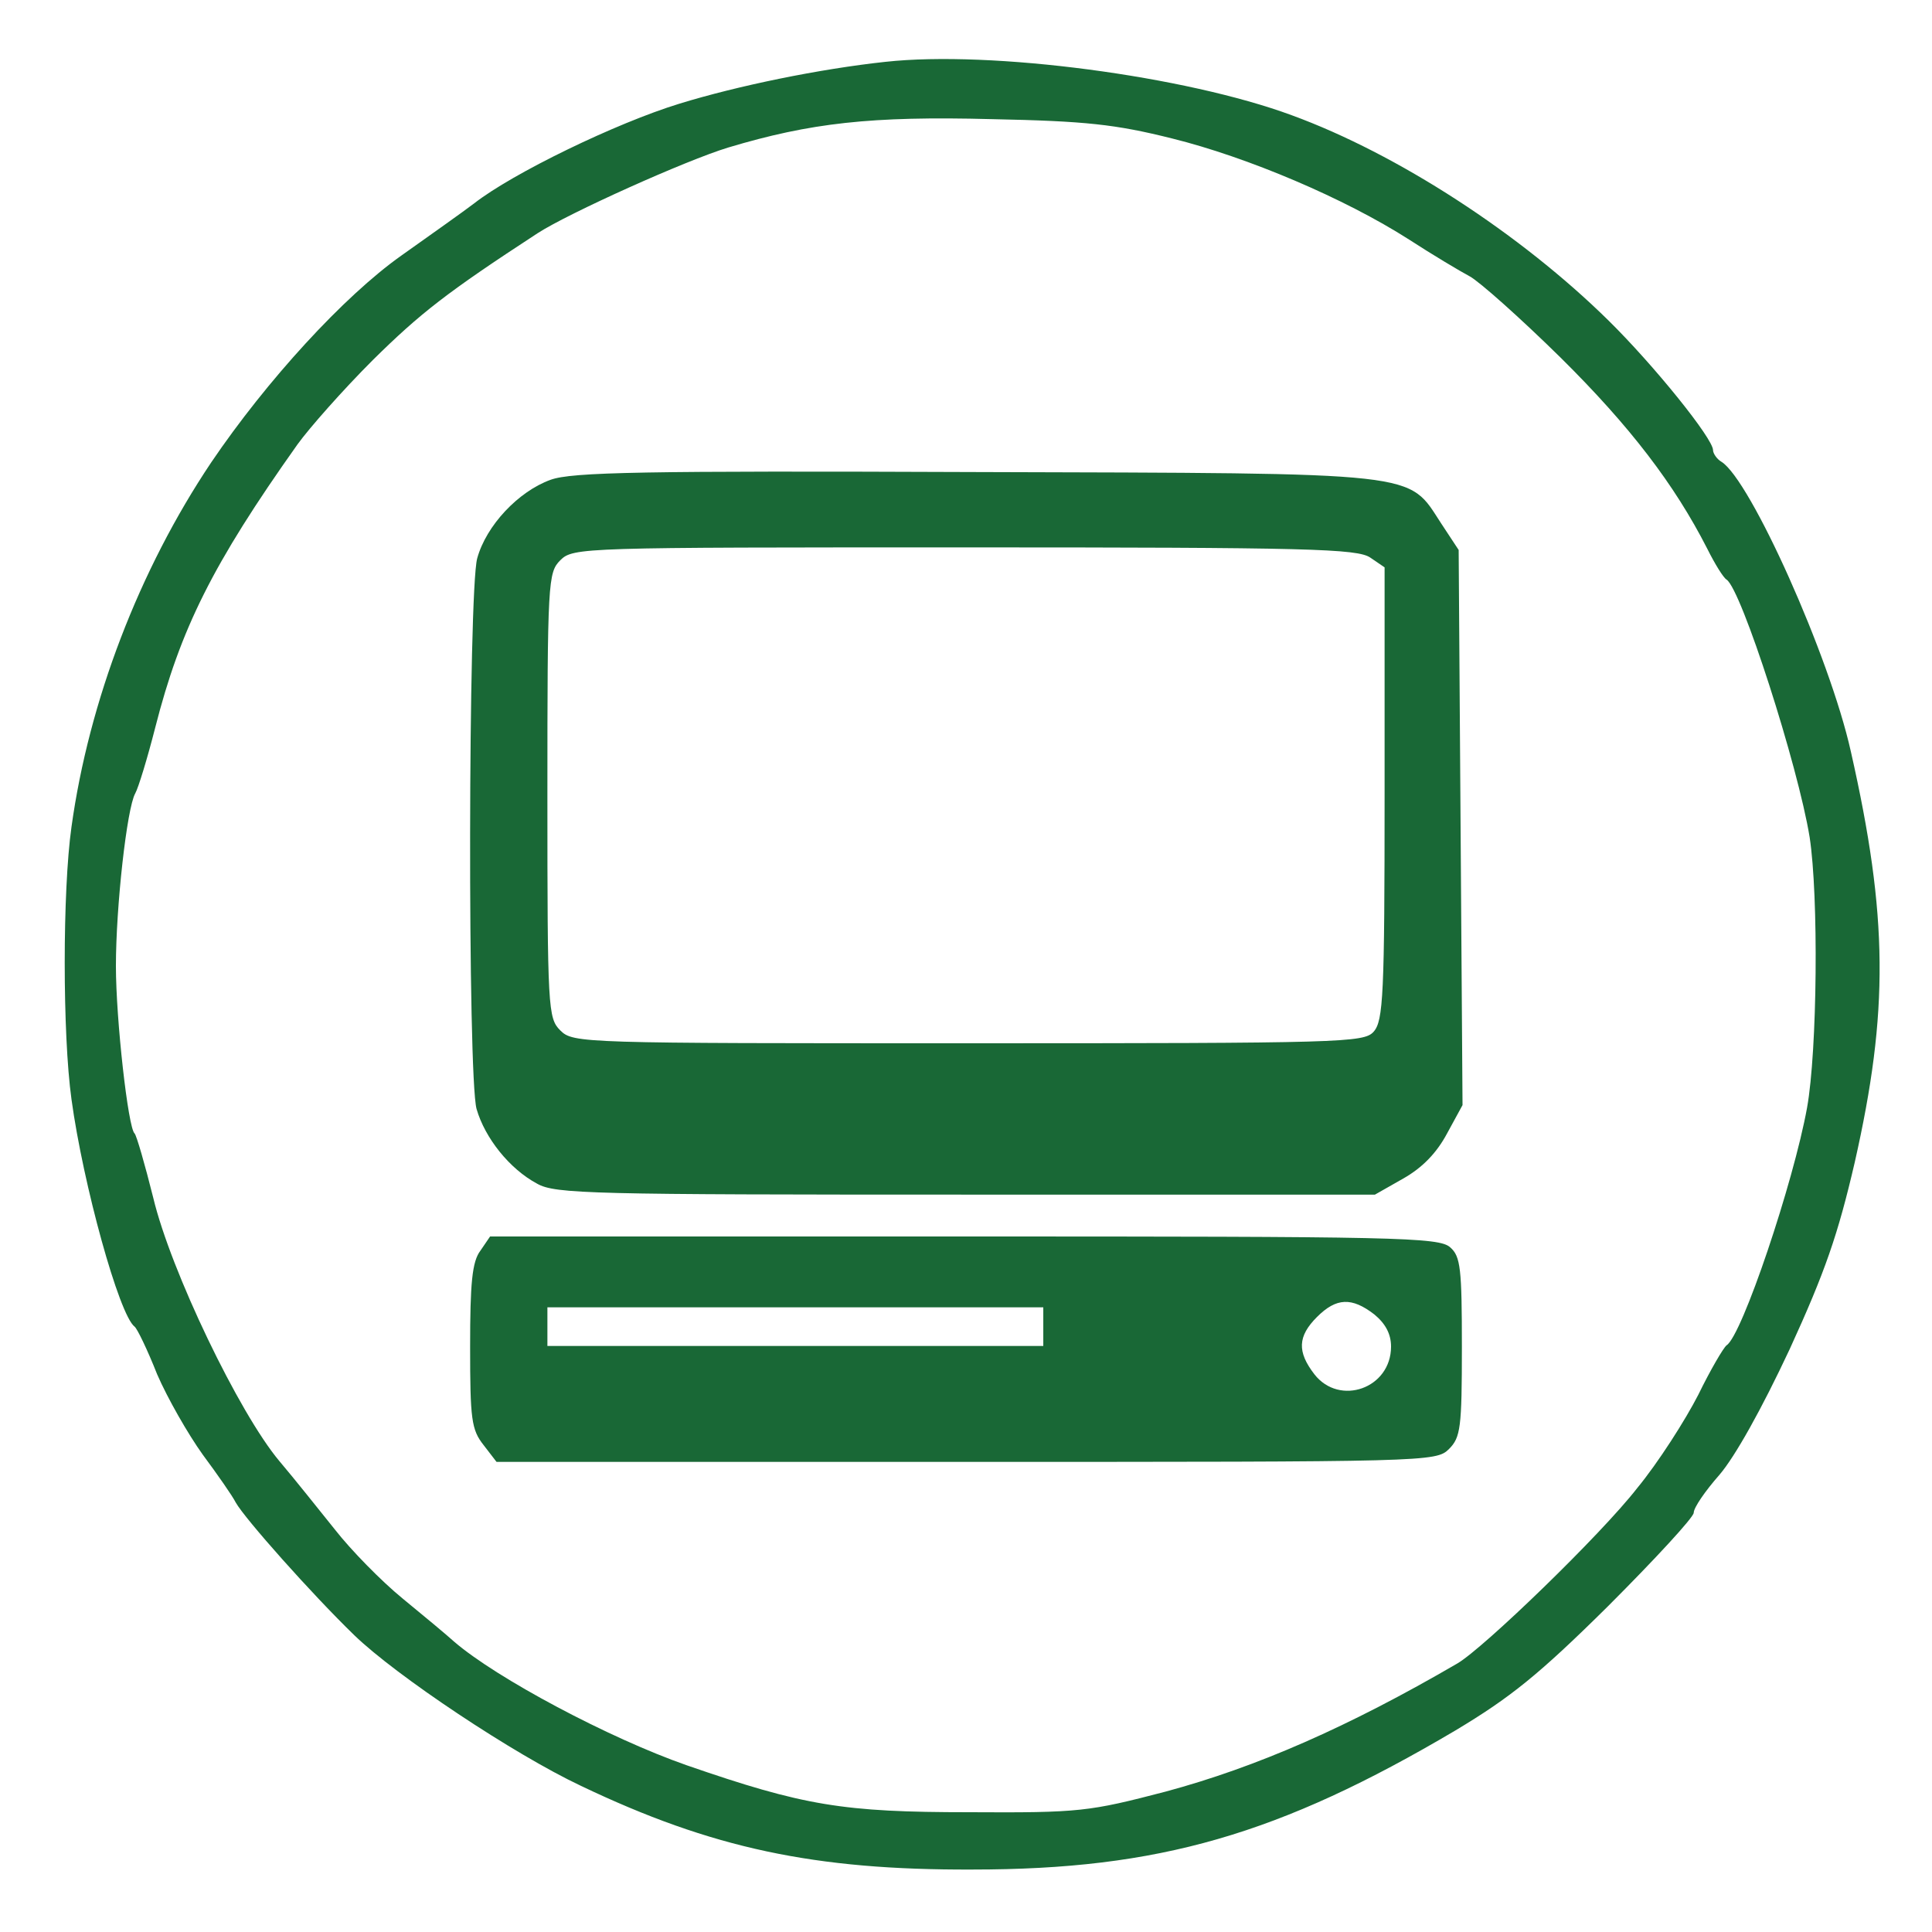
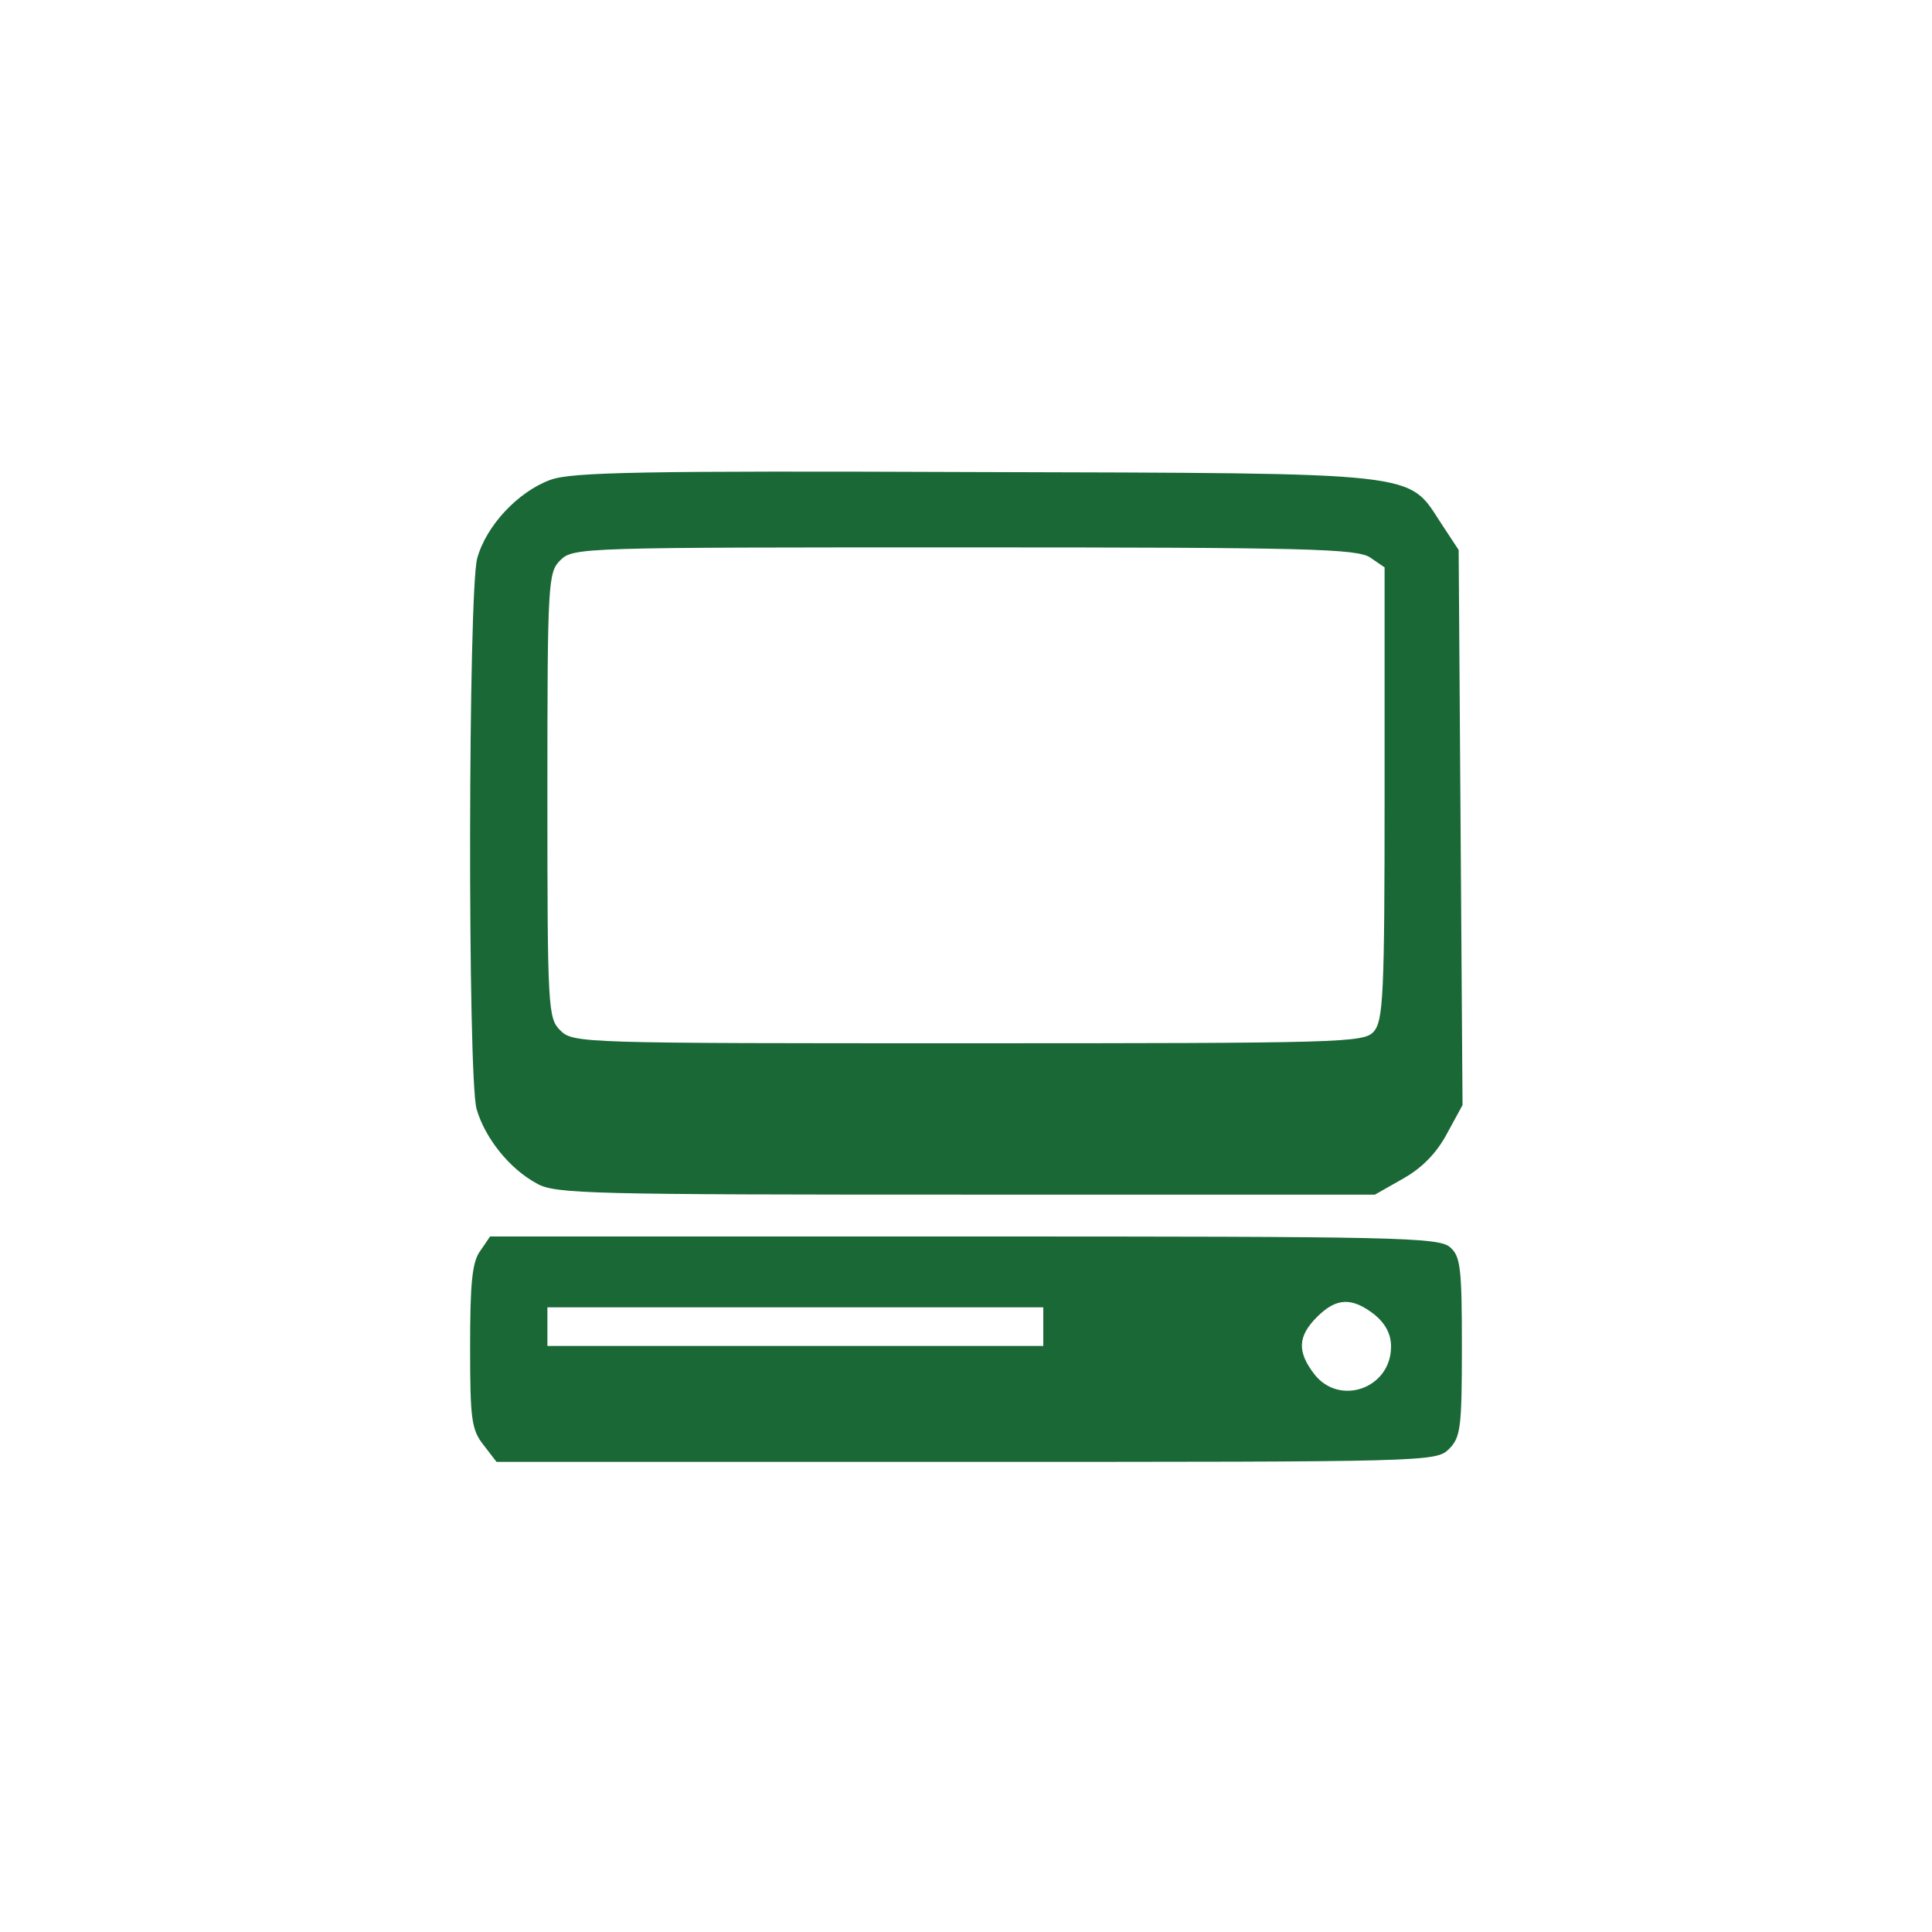
<svg xmlns="http://www.w3.org/2000/svg" version="1.0" width="300pt" height="300pt" viewBox="0 0 300 300" preserveAspectRatio="xMidYMid meet" style="background-color: #FFFFFF;">
  <g transform="translate(0,300) scale(0.1,-0.1)" fill="#196836" stroke="none">
-     <path d="M1375 2904 c-102 -11 -229 -37 -320 -65 -98 -30 -259 -108 -319 -155 -17 -13 -68 -49 -113 -81 -89 -63 -209 -194 -295 -321 -112 -167 -190 -371 -217 -566 -14 -99 -14 -322 0 -423 18 -132 74 -335 98 -353 4 -3 20 -36 35 -74 16 -37 48 -93 71 -125 23 -31 46 -64 51 -74 14 -25 118 -142 184 -206 65 -63 248 -185 352 -234 203 -97 363 -131 608 -130 289 0 476 54 750 216 85 51 129 86 237 193 73 73 133 138 133 145 0 8 18 34 40 59 24 28 65 101 109 195 55 120 75 178 101 290 53 234 52 382 -6 638 -33 148 -156 422 -201 450 -7 4 -13 13 -13 18 0 18 -91 131 -162 201 -137 135 -328 259 -492 319 -165 61 -467 101 -631 83z m445 -119 c117 -29 268 -93 368 -157 37 -24 79 -49 94 -57 15 -8 79 -65 142 -127 107 -106 176 -196 227 -296 12 -24 25 -45 30 -48 23 -15 111 -289 129 -400 14 -91 12 -331 -4 -420 -21 -116 -101 -354 -125 -369 -5 -4 -25 -38 -44 -77 -20 -39 -62 -105 -95 -145 -56 -72 -238 -248 -279 -272 -170 -99 -312 -161 -453 -199 -119 -31 -133 -33 -305 -32 -196 0 -257 10 -439 73 -120 42 -295 135 -361 192 -11 10 -47 40 -80 67 -33 27 -80 75 -105 107 -25 31 -63 79 -86 106 -63 75 -169 296 -196 409 -13 52 -26 97 -29 100 -10 8 -29 177 -29 260 0 92 17 245 30 268 5 9 19 55 31 102 39 153 89 254 221 440 18 25 70 84 117 131 74 73 115 105 256 197 48 31 230 113 296 133 127 38 221 49 409 44 146 -3 192 -8 280 -30z" />
    <path d="M855 2255 c-50 -18 -100 -71 -114 -122 -14 -51 -15 -804 -1 -855 13 -45 51 -93 94 -116 28 -16 85 -17 666 -17 l635 0 44 25 c30 17 52 40 68 70 l24 44 -3 431 -3 431 -27 41 c-53 81 -23 78 -723 80 -516 2 -627 0 -660 -12z m1273 -121 l22 -15 0 -351 c0 -313 -2 -353 -17 -370 -15 -17 -48 -18 -630 -18 -600 0 -613 0 -633 20 -19 19 -20 33 -20 365 0 332 1 346 20 365 20 20 33 20 628 20 534 0 610 -2 630 -16z" />
    <path d="M746 1058 c-13 -17 -16 -51 -16 -149 0 -113 2 -129 21 -153 l20 -26 730 0 c716 0 729 0 749 20 18 18 20 33 20 158 0 122 -2 141 -18 155 -17 16 -84 17 -755 17 l-736 0 -15 -22z m1388 -99 c17 -14 26 -30 26 -50 0 -65 -80 -93 -119 -43 -27 35 -26 59 4 89 30 30 54 31 89 4z m-514 -19 l0 -30 -385 0 -385 0 0 30 0 30 385 0 385 0 0 -30z" />
  </g>
</svg>